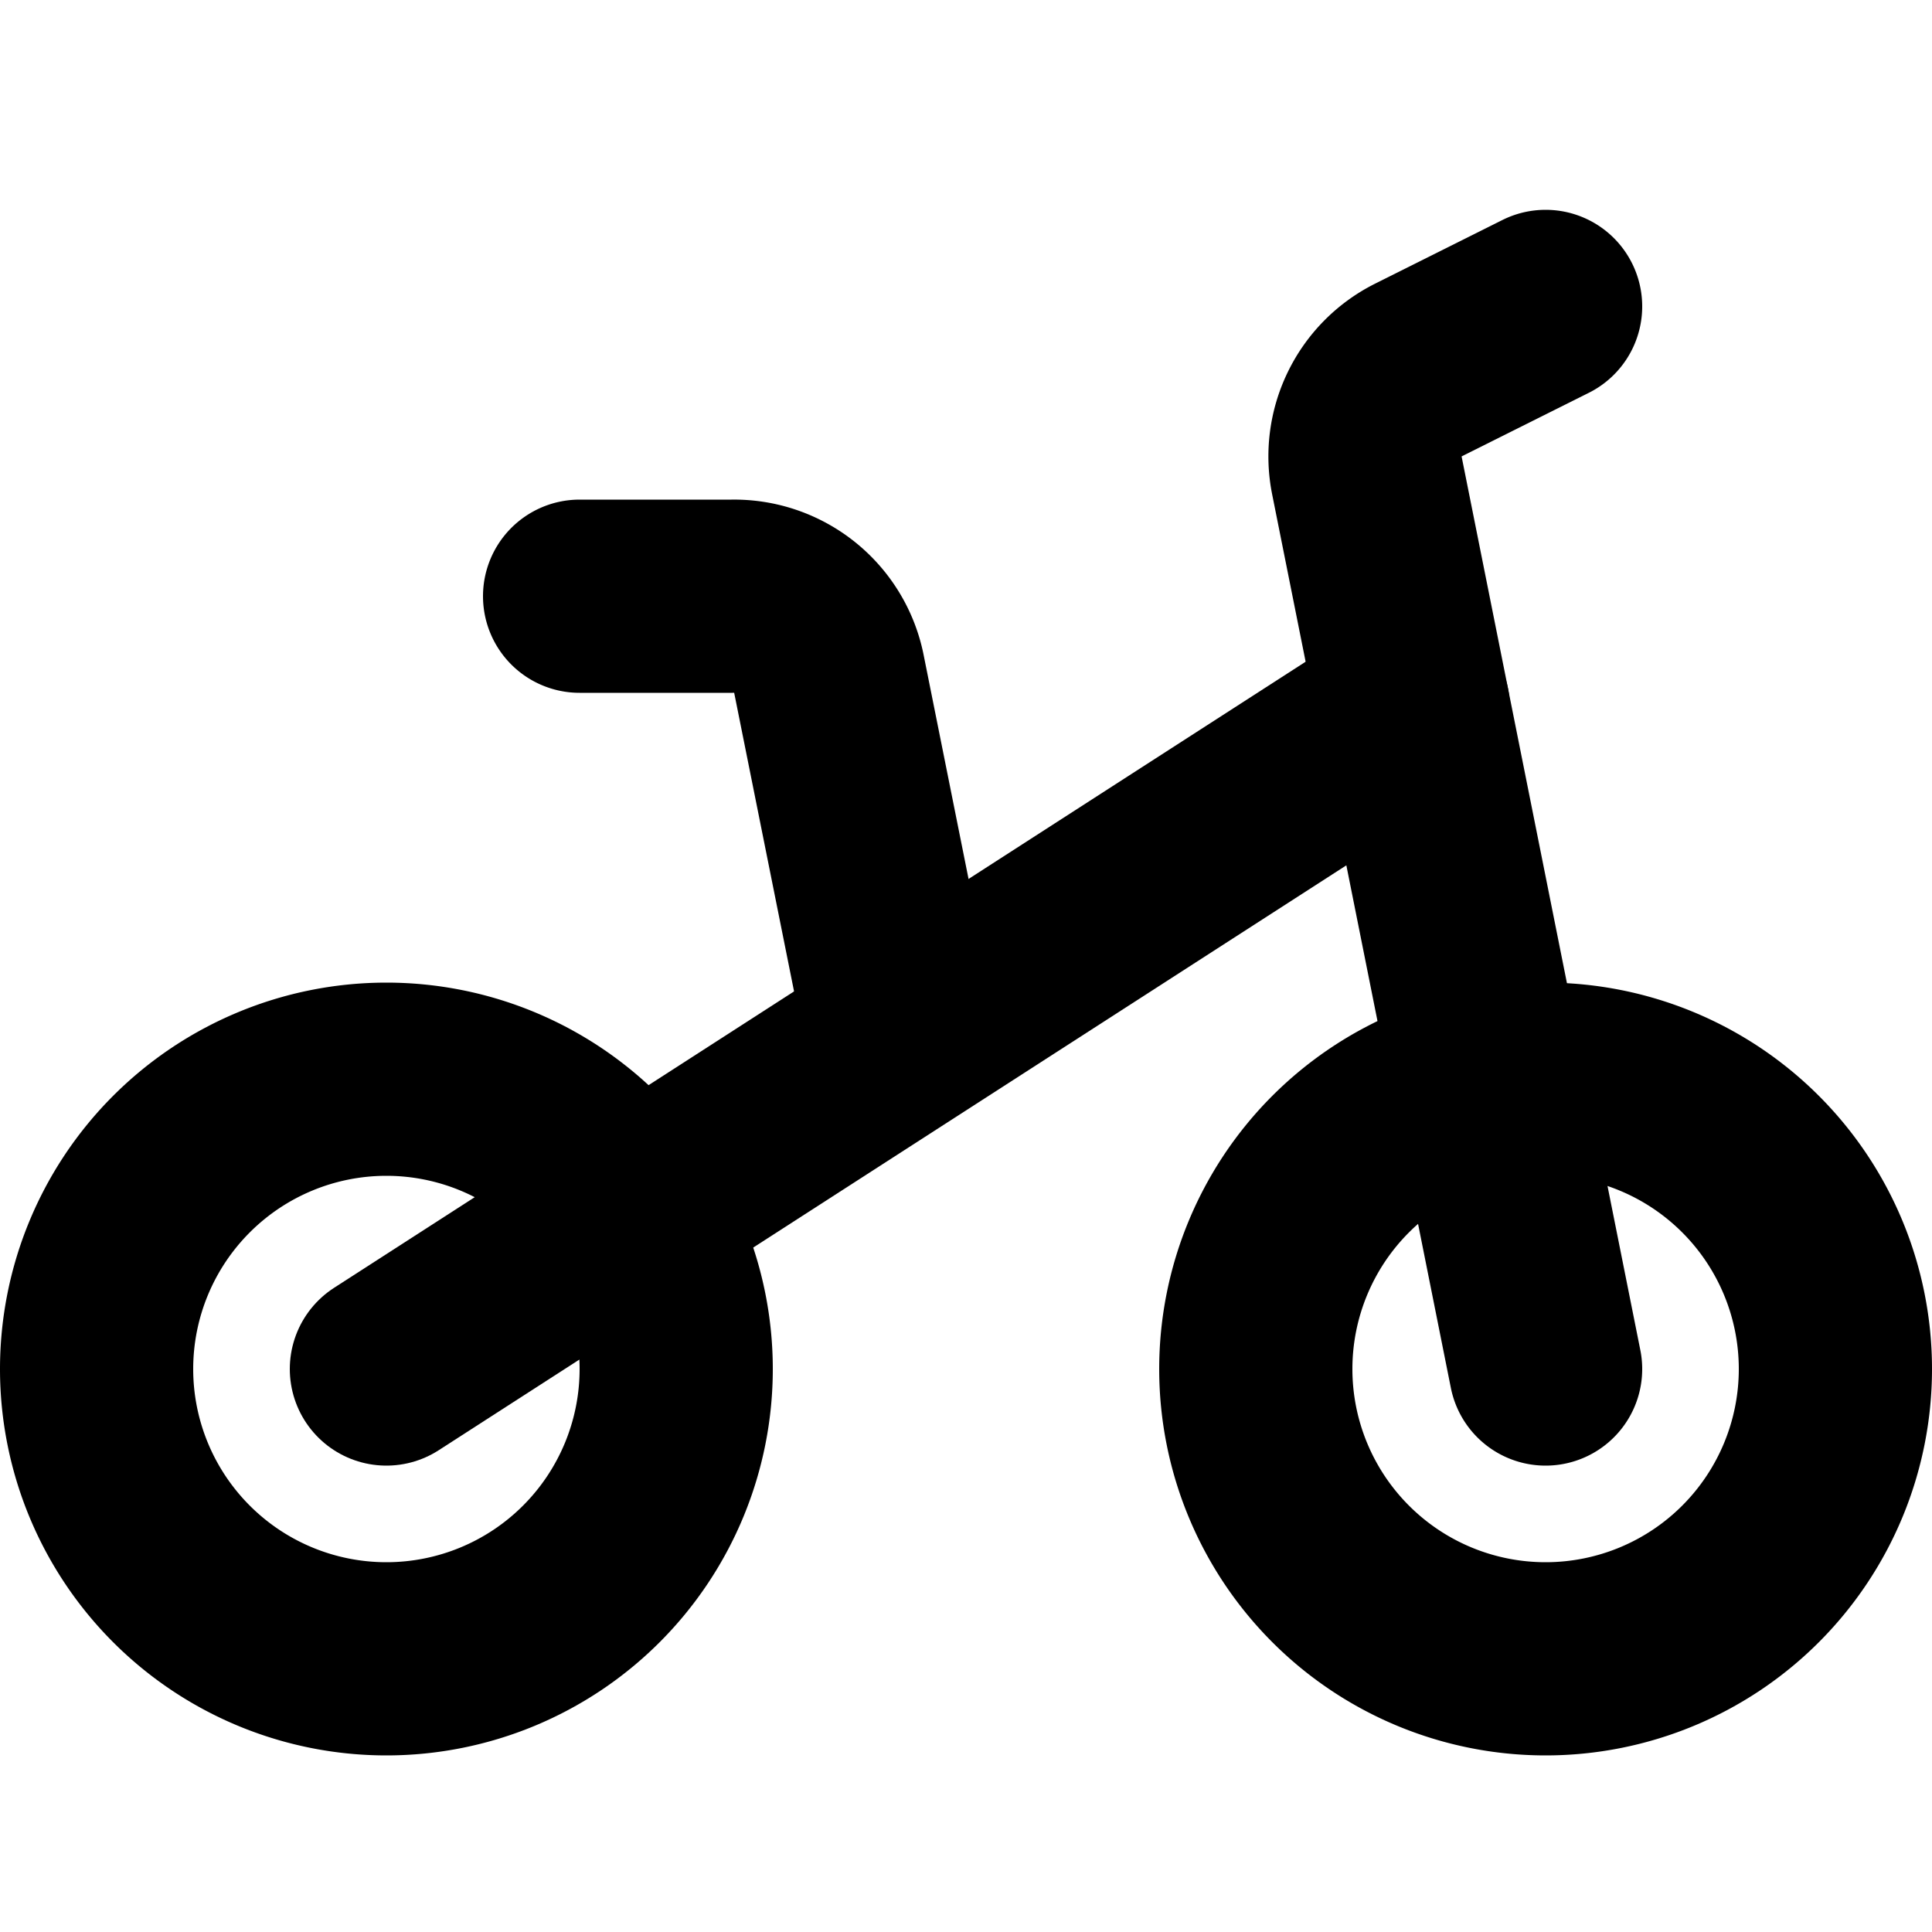
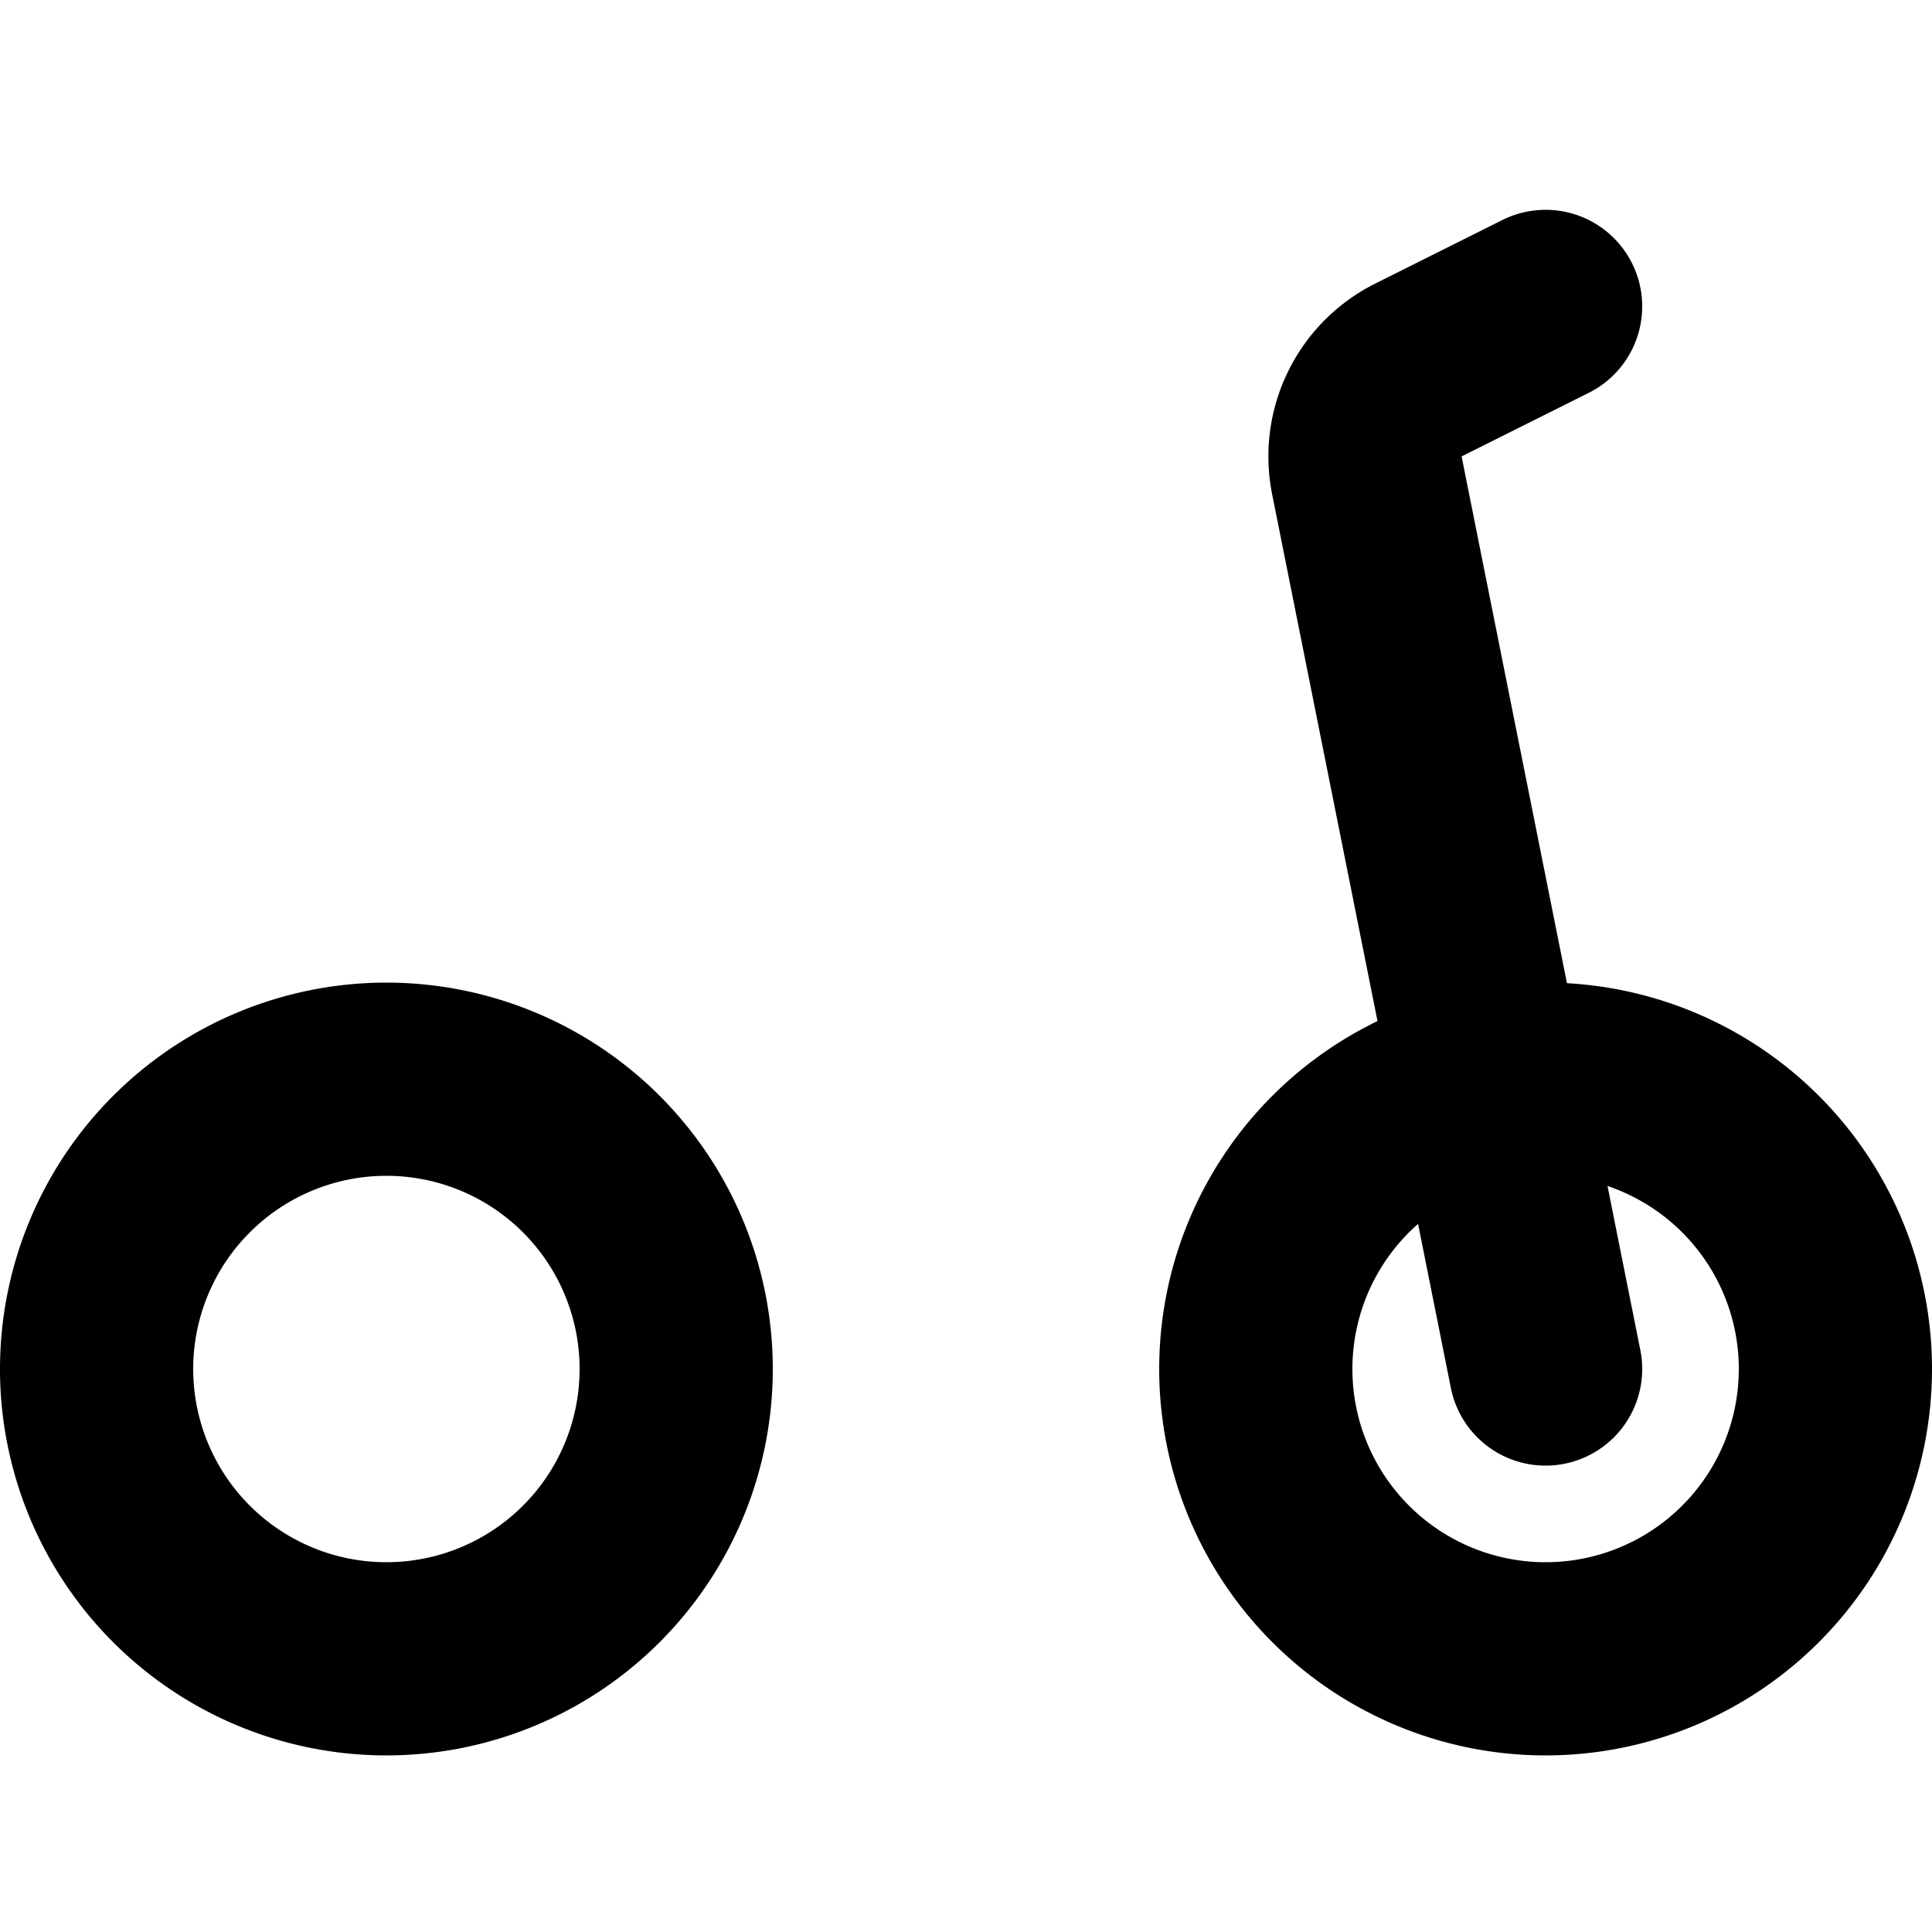
<svg xmlns="http://www.w3.org/2000/svg" width="800px" height="800px" viewBox="0 -1.83 20 20">
  <g id="bike" transform="translate(-2 -3.658)">
    <path id="primary" d="M21,16a3,3,0,1,1-3-3A3,3,0,0,1,21,16ZM6,13a3,3,0,1,0,3,3A3,3,0,0,0,6,13Z" fill="none" stroke="#000000" stroke-linecap="round" stroke-linejoin="round" stroke-width="2" />
    <path id="primary-2" data-name="primary" d="M18,5l-1.32.66a1,1,0,0,0-.53,1.09L18,16" fill="none" stroke="#000000" stroke-linecap="round" stroke-linejoin="round" stroke-width="2" />
-     <path id="primary-3" data-name="primary" d="M8,8H9.58a1,1,0,0,1,1,.8l.73,3.64" fill="none" stroke="#000000" stroke-linecap="round" stroke-linejoin="round" stroke-width="2" />
-     <line id="primary-4" data-name="primary" x1="10.63" y2="6.85" transform="translate(6 9.15)" fill="none" stroke="#000000" stroke-linecap="round" stroke-linejoin="round" stroke-width="2" />
  </g>
</svg>